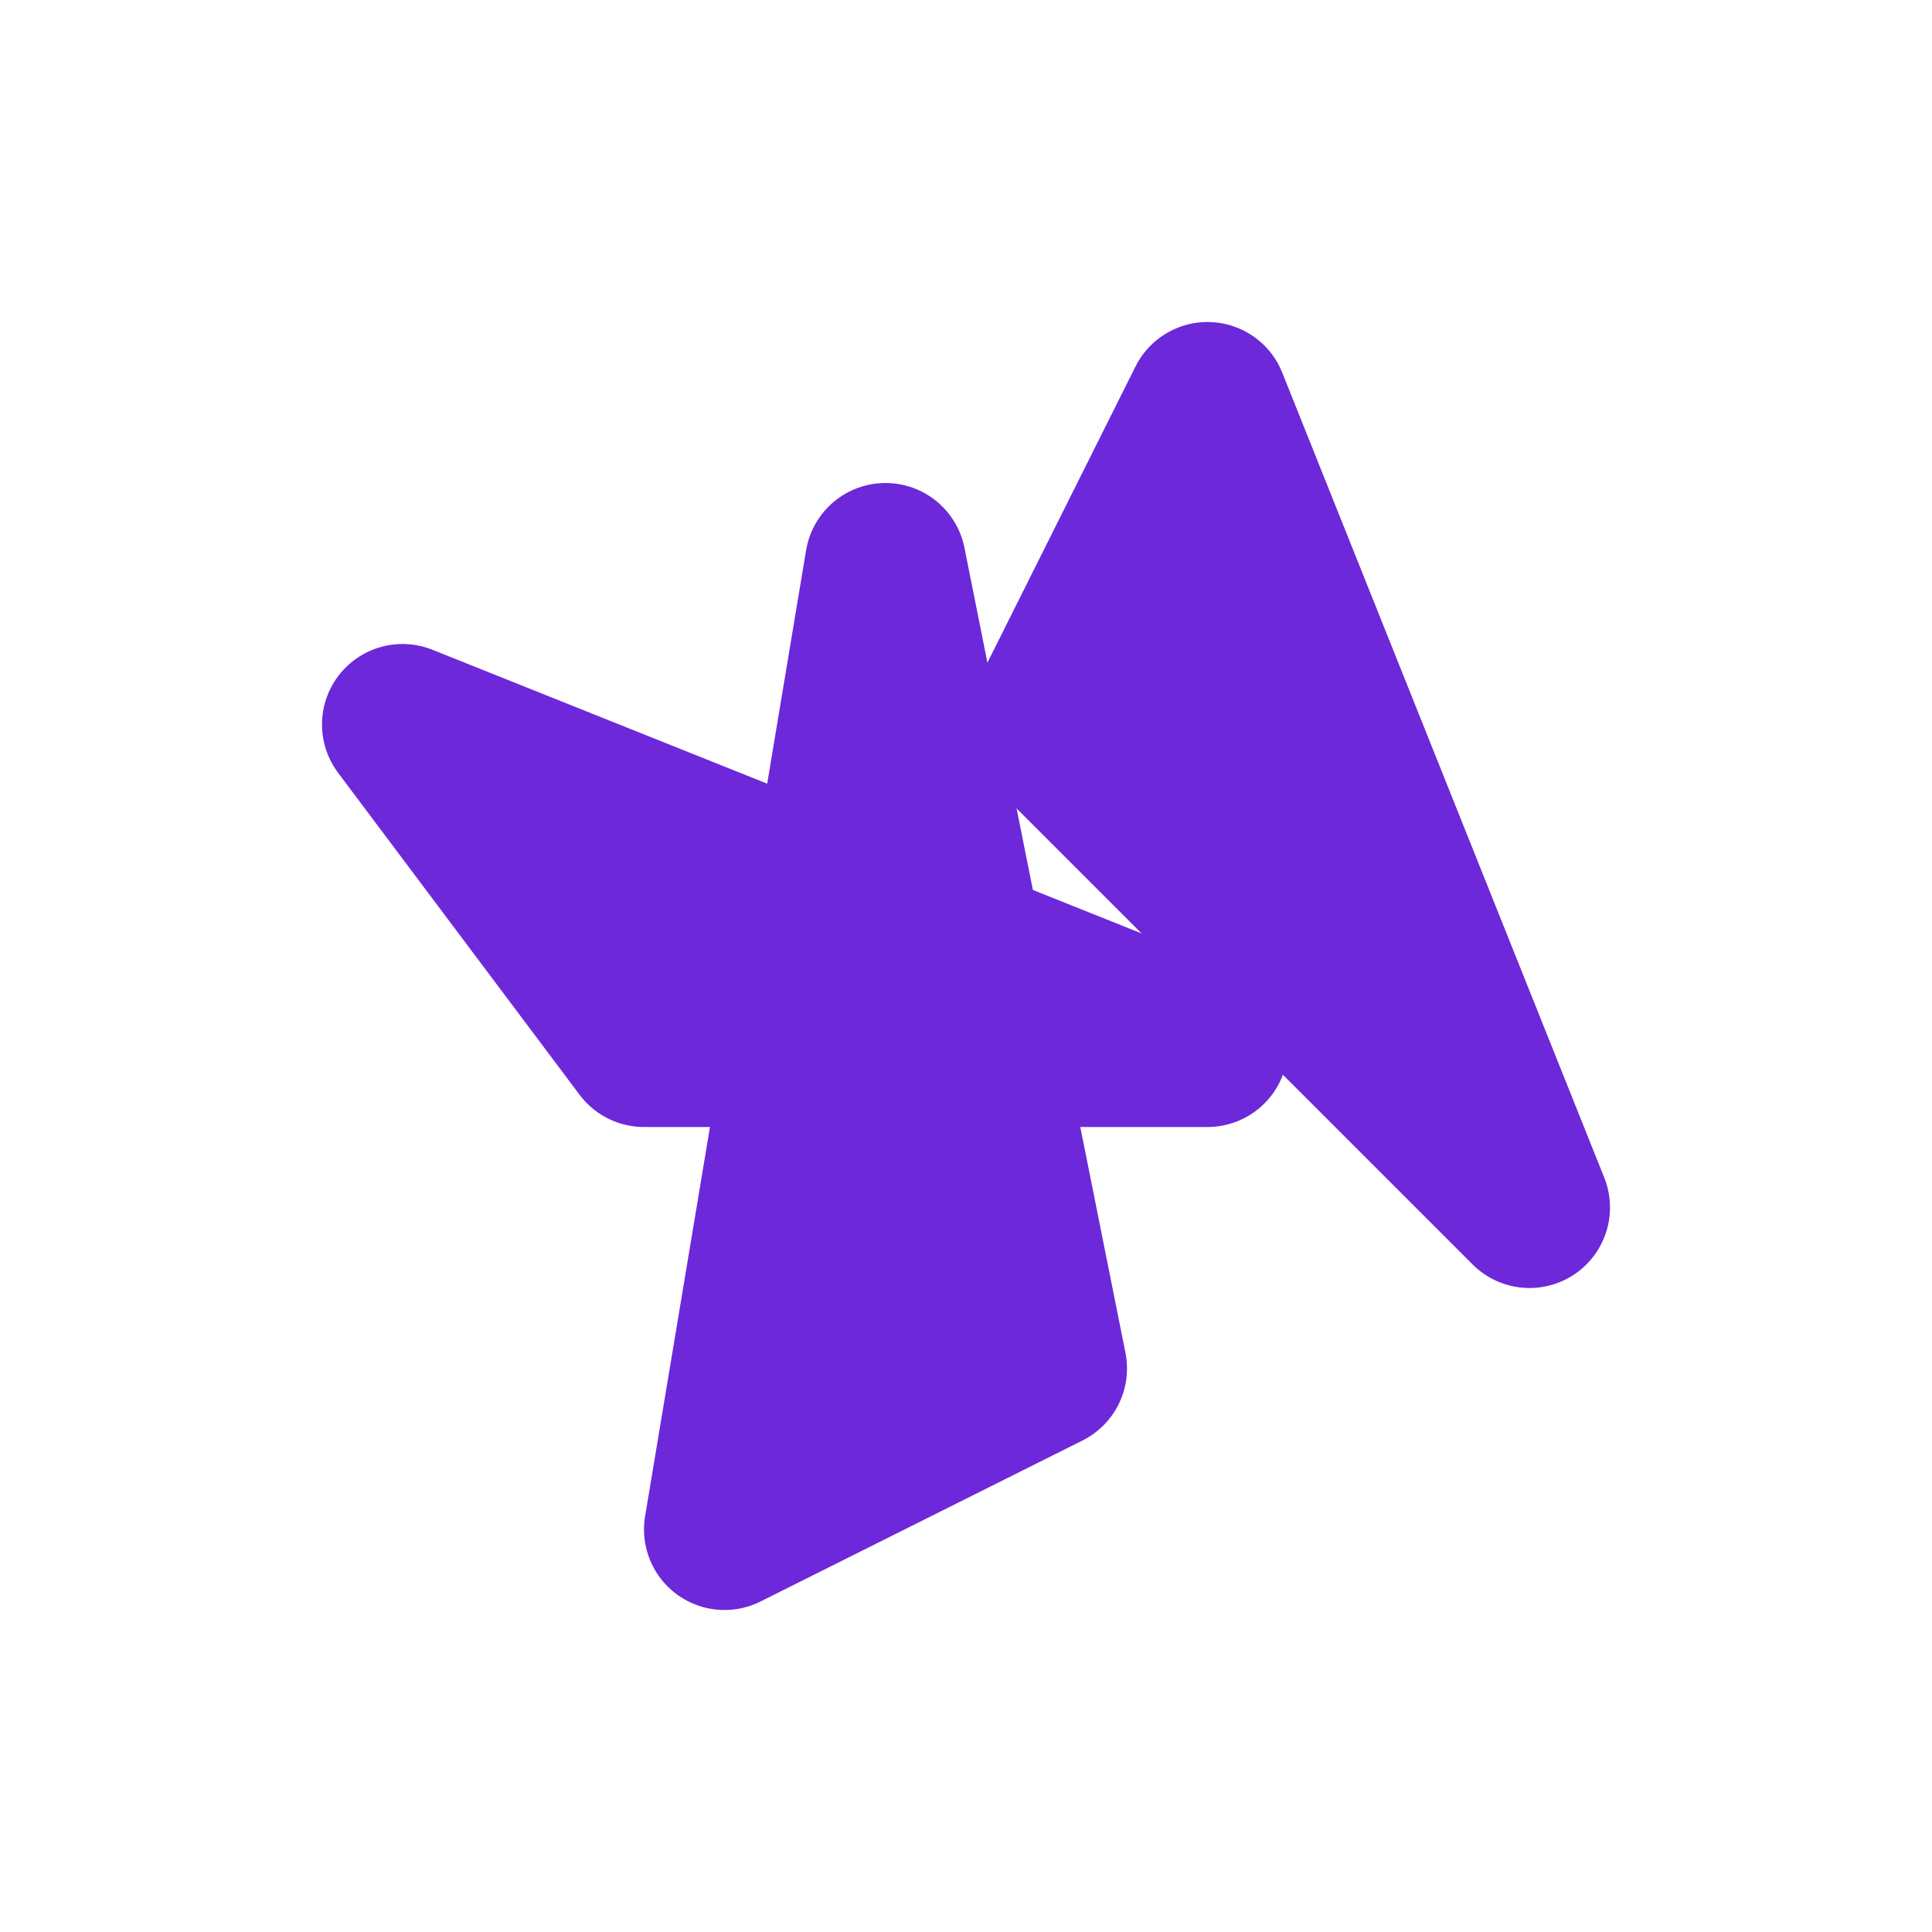
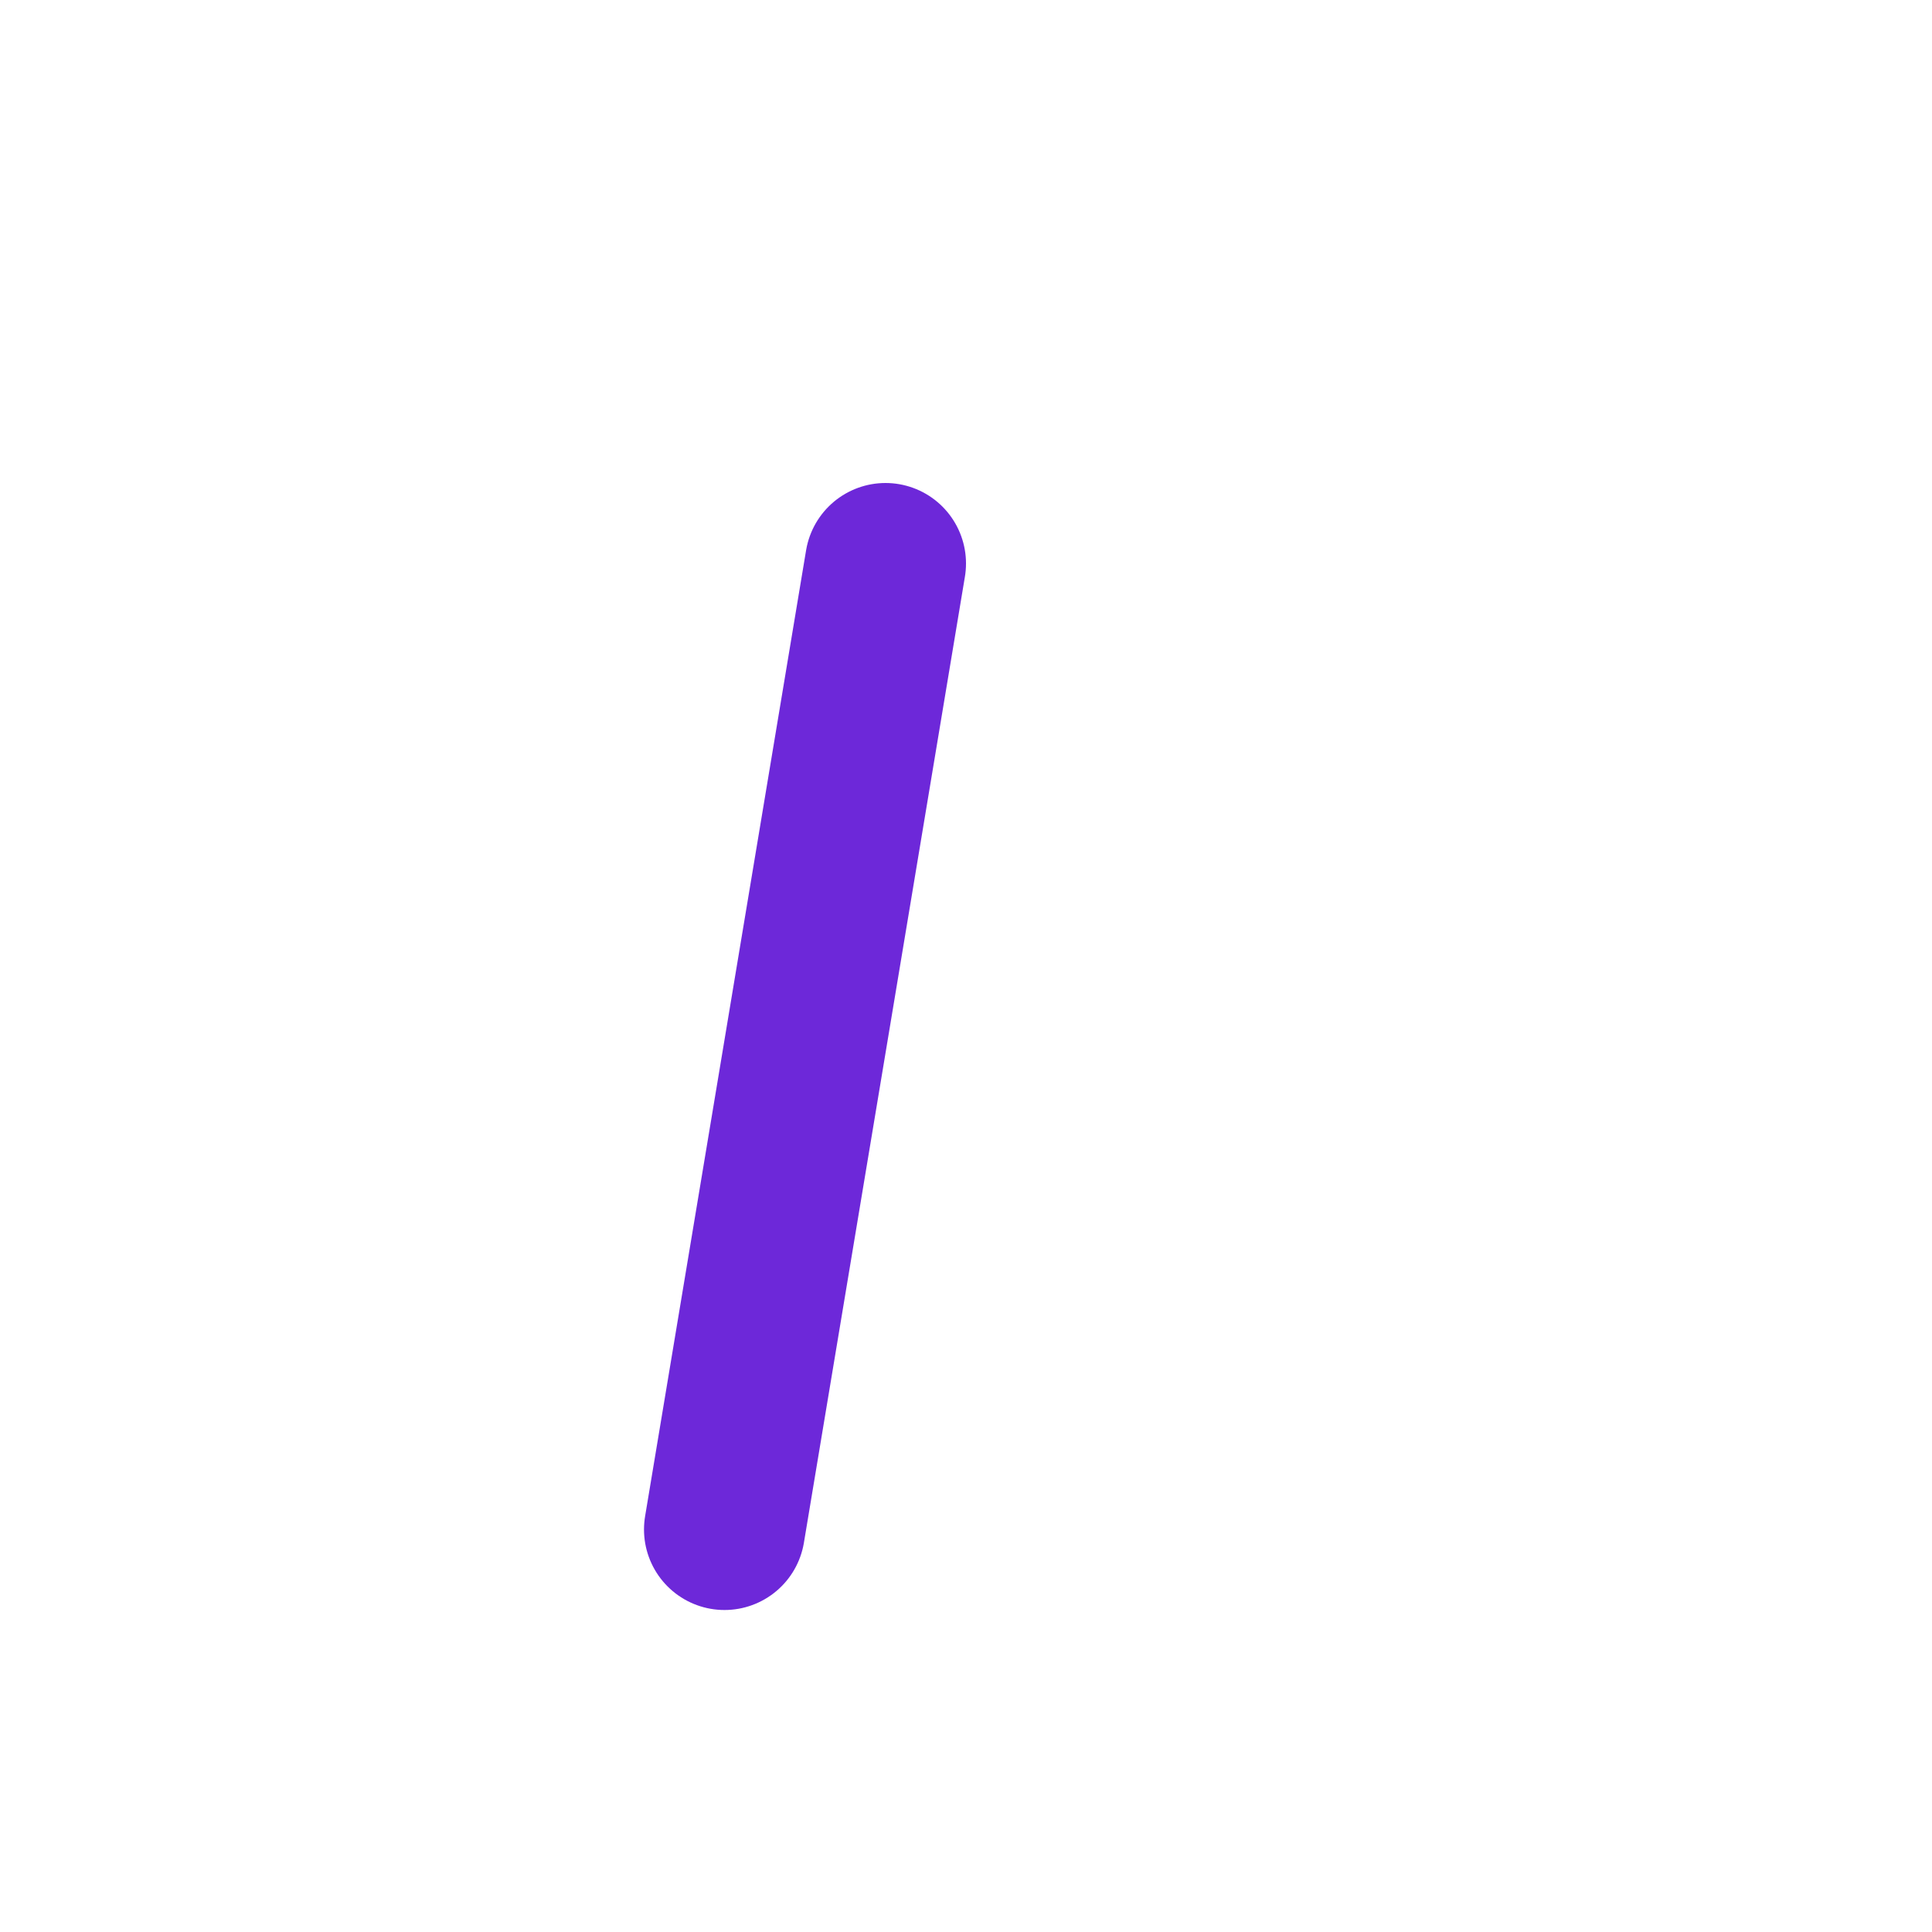
<svg xmlns="http://www.w3.org/2000/svg" width="32" height="32" viewBox="0 0 24 24" fill="none">
-   <path d="M13 9L15 5L19 15L13 9Z" fill="#6d28d9" stroke="#6d28d9" stroke-width="2" stroke-linecap="round" stroke-linejoin="round" />
-   <path d="M8 13L5 9L15 13L8 13Z" fill="#6d28d9" stroke="#6d28d9" stroke-width="2" stroke-linecap="round" stroke-linejoin="round" />
-   <path d="M9 19L13 17L11 7L9 19Z" fill="#6d28d9" stroke="#6d28d9" stroke-width="2" stroke-linecap="round" stroke-linejoin="round" />
+   <path d="M9 19L11 7L9 19Z" fill="#6d28d9" stroke="#6d28d9" stroke-width="2" stroke-linecap="round" stroke-linejoin="round" />
</svg>